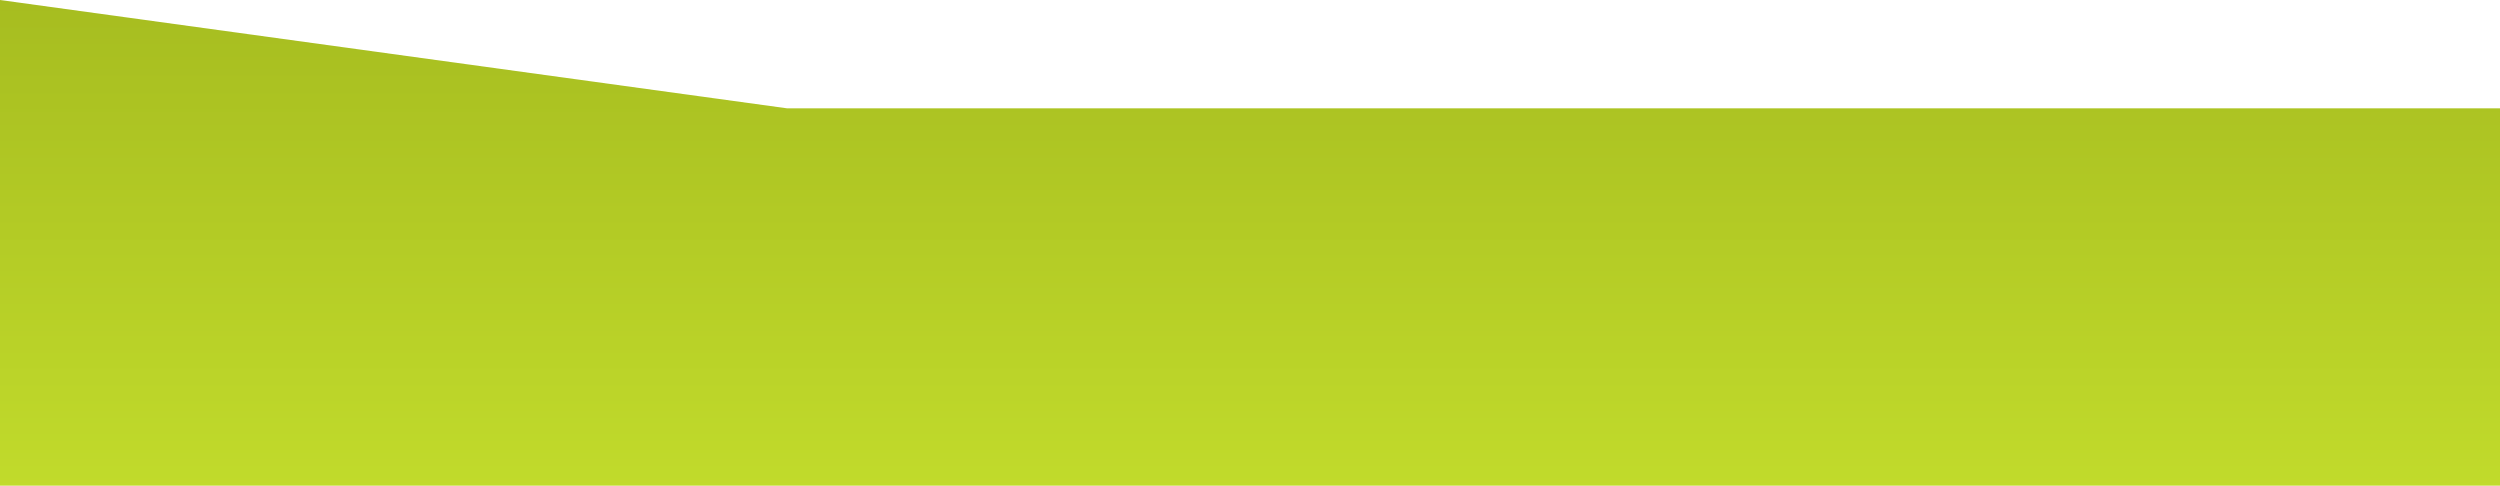
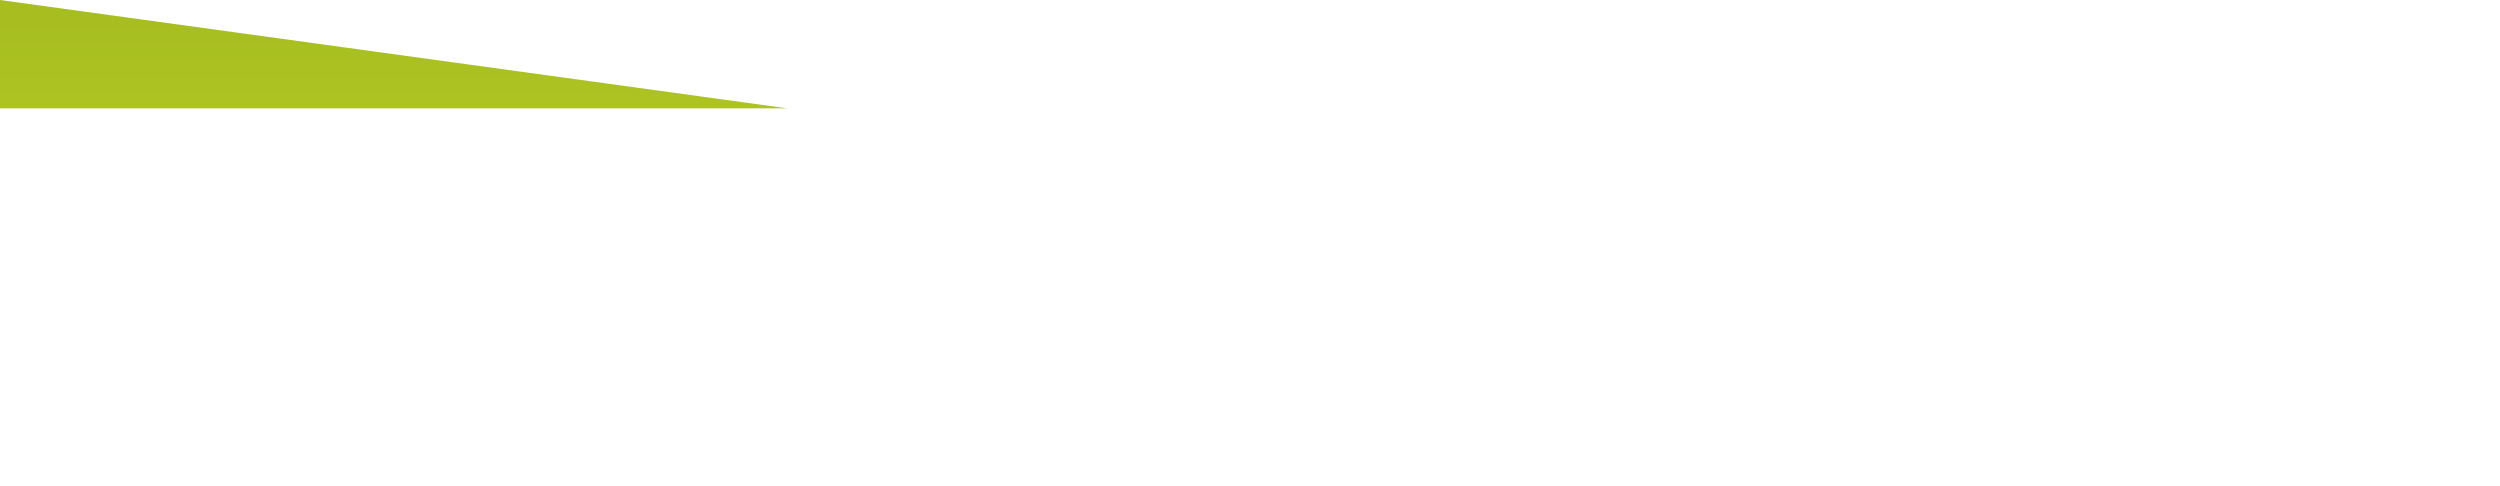
<svg xmlns="http://www.w3.org/2000/svg" width="100%" height="100%" viewBox="0 0 1920 373" version="1.1" xml:space="preserve" style="fill-rule:evenodd;clip-rule:evenodd;stroke-linejoin:round;stroke-miterlimit:2;">
-   <path d="M604.565,83.21l-604.565,-83.21l0,373l1920,0l0,-289.79l-1315.43,0Z" style="fill:url(#_Linear1);fill-rule:nonzero;" />
+   <path d="M604.565,83.21l-604.565,-83.21l0,373l0,-289.79l-1315.43,0Z" style="fill:url(#_Linear1);fill-rule:nonzero;" />
  <defs>
    <linearGradient id="_Linear1" x1="0" y1="0" x2="1" y2="0" gradientUnits="userSpaceOnUse" gradientTransform="matrix(4.80074e-14,784.02,-784.02,4.80074e-14,663.818,-158.74)">
      <stop offset="0" style="stop-color:#9bb01b;stop-opacity:1" />
      <stop offset="1" style="stop-color:#d3ef33;stop-opacity:1" />
      <stop offset="1" style="stop-color:#9fbd28;stop-opacity:1" />
    </linearGradient>
  </defs>
</svg>